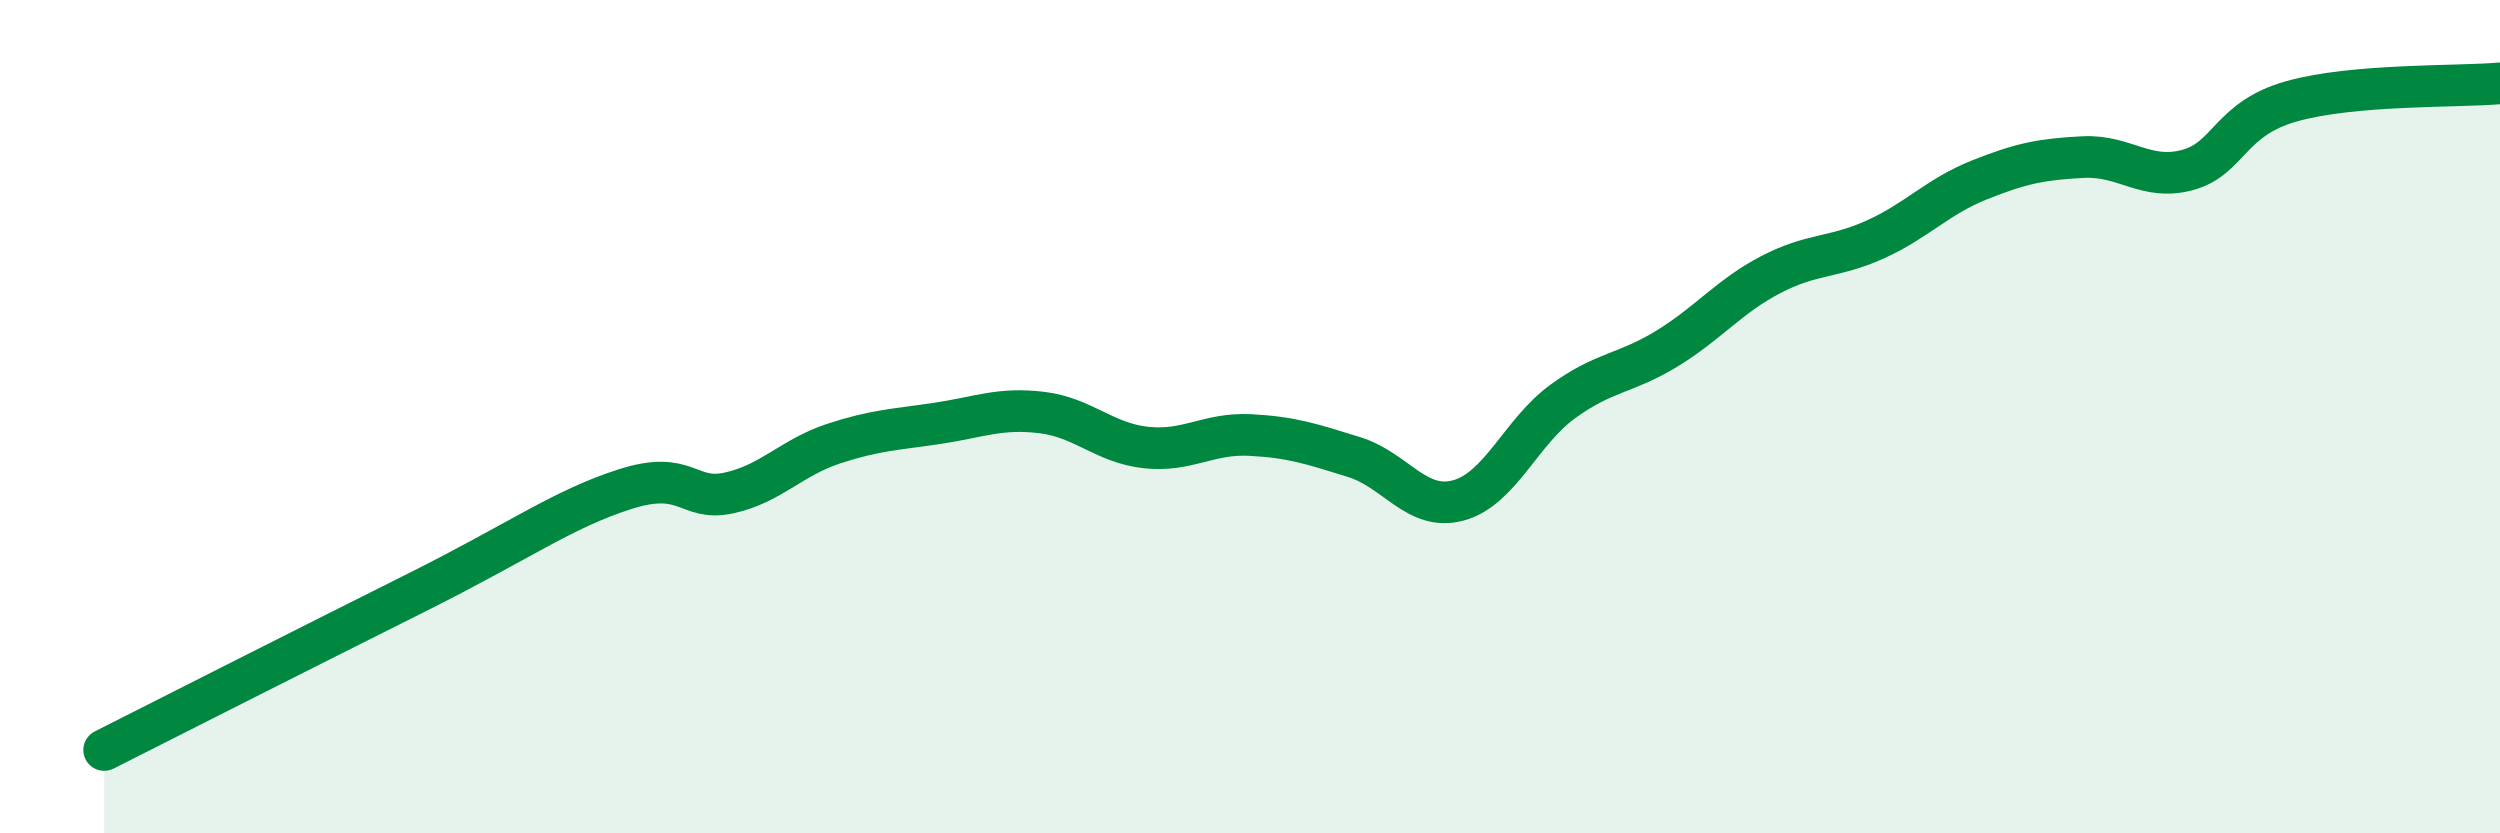
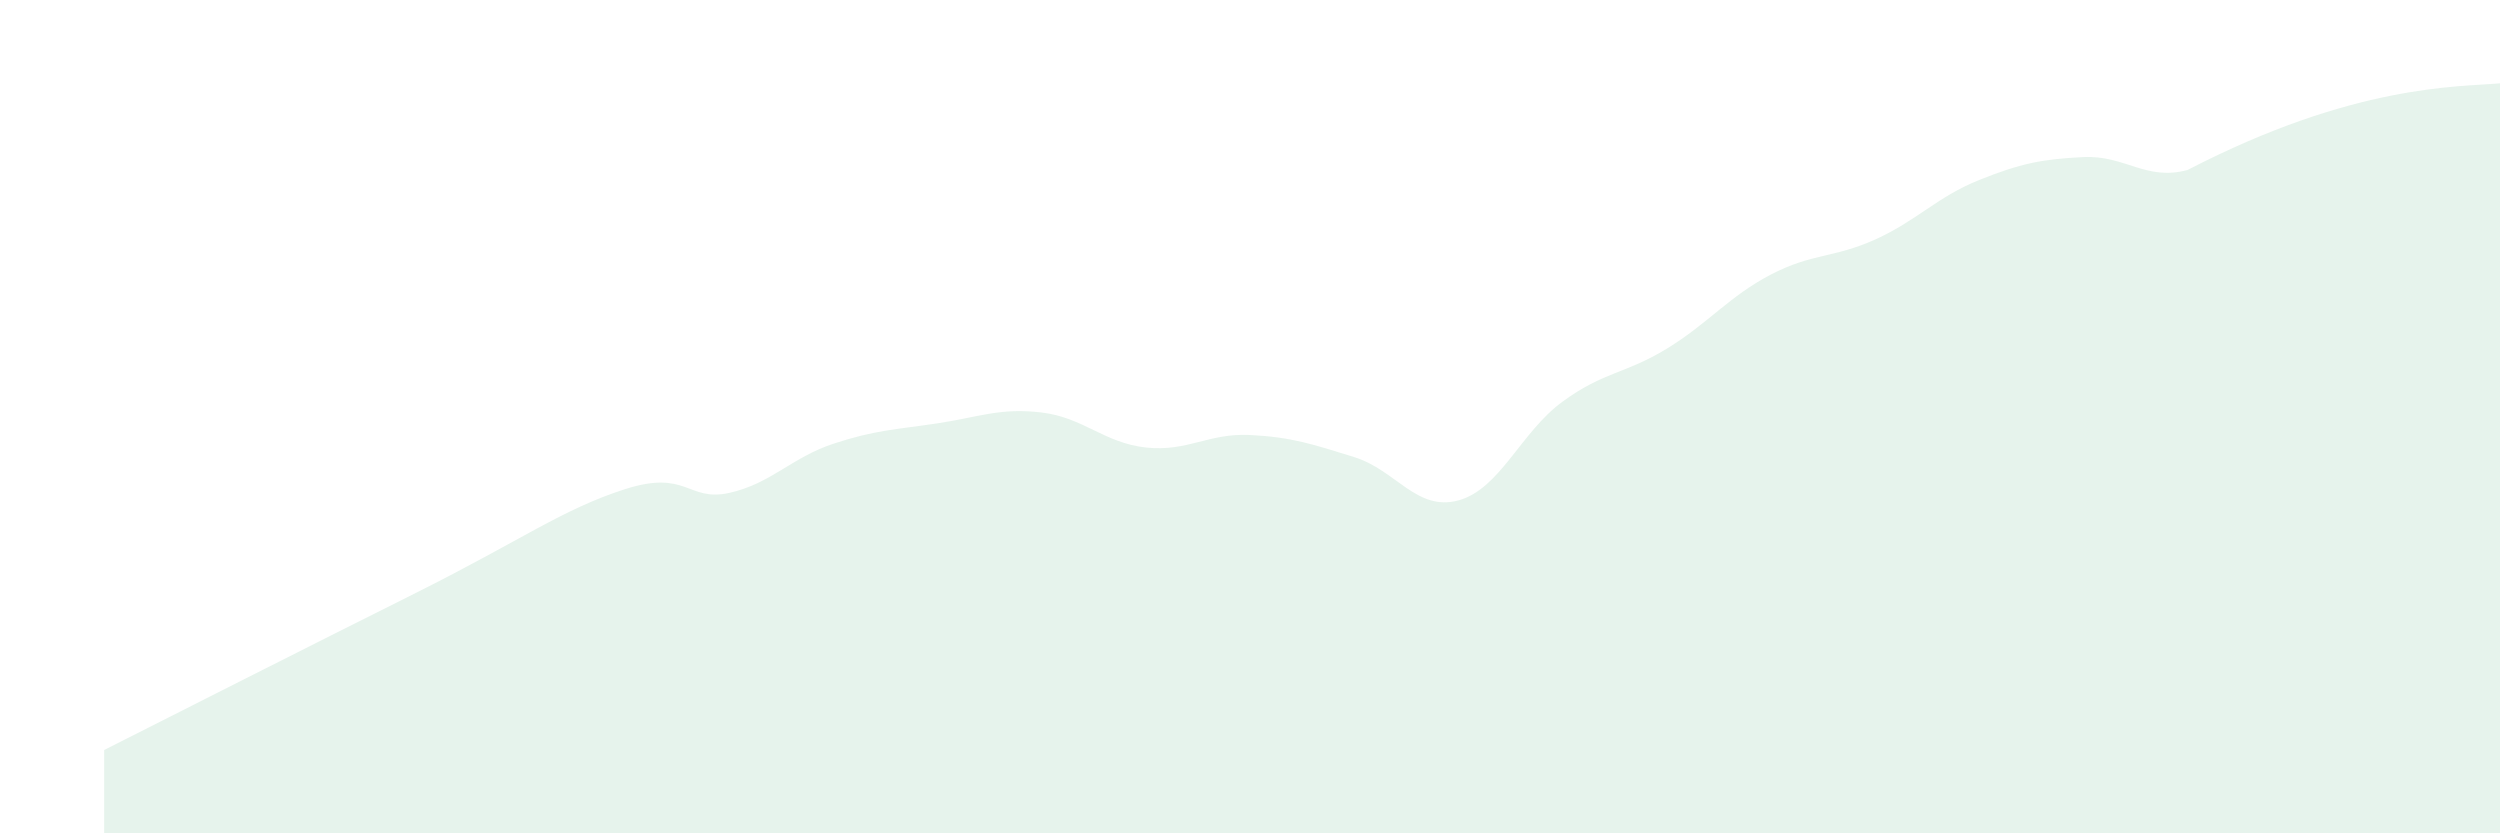
<svg xmlns="http://www.w3.org/2000/svg" width="60" height="20" viewBox="0 0 60 20">
-   <path d="M 2.5,18 C 4,17.24 7.5,15.47 10,14.22 C 12.5,12.97 13.5,12.22 15,11.74 C 16.5,11.26 16.5,12.05 17.5,11.83 C 18.5,11.61 19,10.98 20,10.65 C 21,10.32 21.5,10.31 22.5,10.16 C 23.5,10.01 24,9.78 25,9.9 C 26,10.02 26.5,10.63 27.5,10.74 C 28.5,10.85 29,10.39 30,10.44 C 31,10.49 31.5,10.66 32.5,10.97 C 33.5,11.28 34,12.28 35,12.01 C 36,11.74 36.5,10.37 37.5,9.64 C 38.5,8.91 39,8.98 40,8.37 C 41,7.76 41.5,7.11 42.5,6.59 C 43.5,6.07 44,6.2 45,5.75 C 46,5.3 46.5,4.72 47.5,4.32 C 48.5,3.92 49,3.82 50,3.77 C 51,3.72 51.5,4.35 52.5,4.08 C 53.5,3.81 53.5,2.85 55,2.43 C 56.5,2.01 59,2.09 60,2L60 20L2.5 20Z" fill="#008740" opacity="0.1" stroke-linecap="round" stroke-linejoin="round" />
-   <path d="M 2.5,18 C 4,17.24 7.5,15.47 10,14.22 C 12.5,12.97 13.5,12.22 15,11.74 C 16.5,11.26 16.5,12.05 17.5,11.83 C 18.5,11.61 19,10.98 20,10.65 C 21,10.32 21.5,10.31 22.5,10.16 C 23.5,10.01 24,9.78 25,9.9 C 26,10.02 26.5,10.63 27.5,10.74 C 28.5,10.85 29,10.39 30,10.44 C 31,10.49 31.5,10.66 32.5,10.97 C 33.5,11.28 34,12.28 35,12.01 C 36,11.74 36.5,10.37 37.5,9.64 C 38.5,8.91 39,8.98 40,8.37 C 41,7.76 41.5,7.11 42.5,6.59 C 43.5,6.07 44,6.2 45,5.75 C 46,5.3 46.5,4.72 47.5,4.32 C 48.5,3.92 49,3.82 50,3.77 C 51,3.72 51.5,4.35 52.5,4.08 C 53.5,3.81 53.5,2.85 55,2.43 C 56.5,2.01 59,2.09 60,2" stroke="#008740" stroke-width="1" fill="none" stroke-linecap="round" stroke-linejoin="round" />
+   <path d="M 2.5,18 C 4,17.24 7.5,15.47 10,14.22 C 12.5,12.97 13.5,12.22 15,11.74 C 16.5,11.26 16.5,12.05 17.5,11.83 C 18.5,11.61 19,10.98 20,10.65 C 21,10.32 21.5,10.31 22.5,10.16 C 23.5,10.01 24,9.78 25,9.9 C 26,10.02 26.5,10.63 27.5,10.74 C 28.5,10.85 29,10.39 30,10.44 C 31,10.49 31.5,10.66 32.5,10.97 C 33.5,11.28 34,12.28 35,12.01 C 36,11.74 36.5,10.37 37.5,9.64 C 38.5,8.91 39,8.98 40,8.37 C 41,7.76 41.5,7.11 42.5,6.59 C 43.5,6.07 44,6.2 45,5.75 C 46,5.3 46.5,4.72 47.5,4.32 C 48.5,3.92 49,3.82 50,3.77 C 51,3.72 51.5,4.35 52.5,4.08 C 56.5,2.01 59,2.09 60,2L60 20L2.5 20Z" fill="#008740" opacity="0.1" stroke-linecap="round" stroke-linejoin="round" />
</svg>